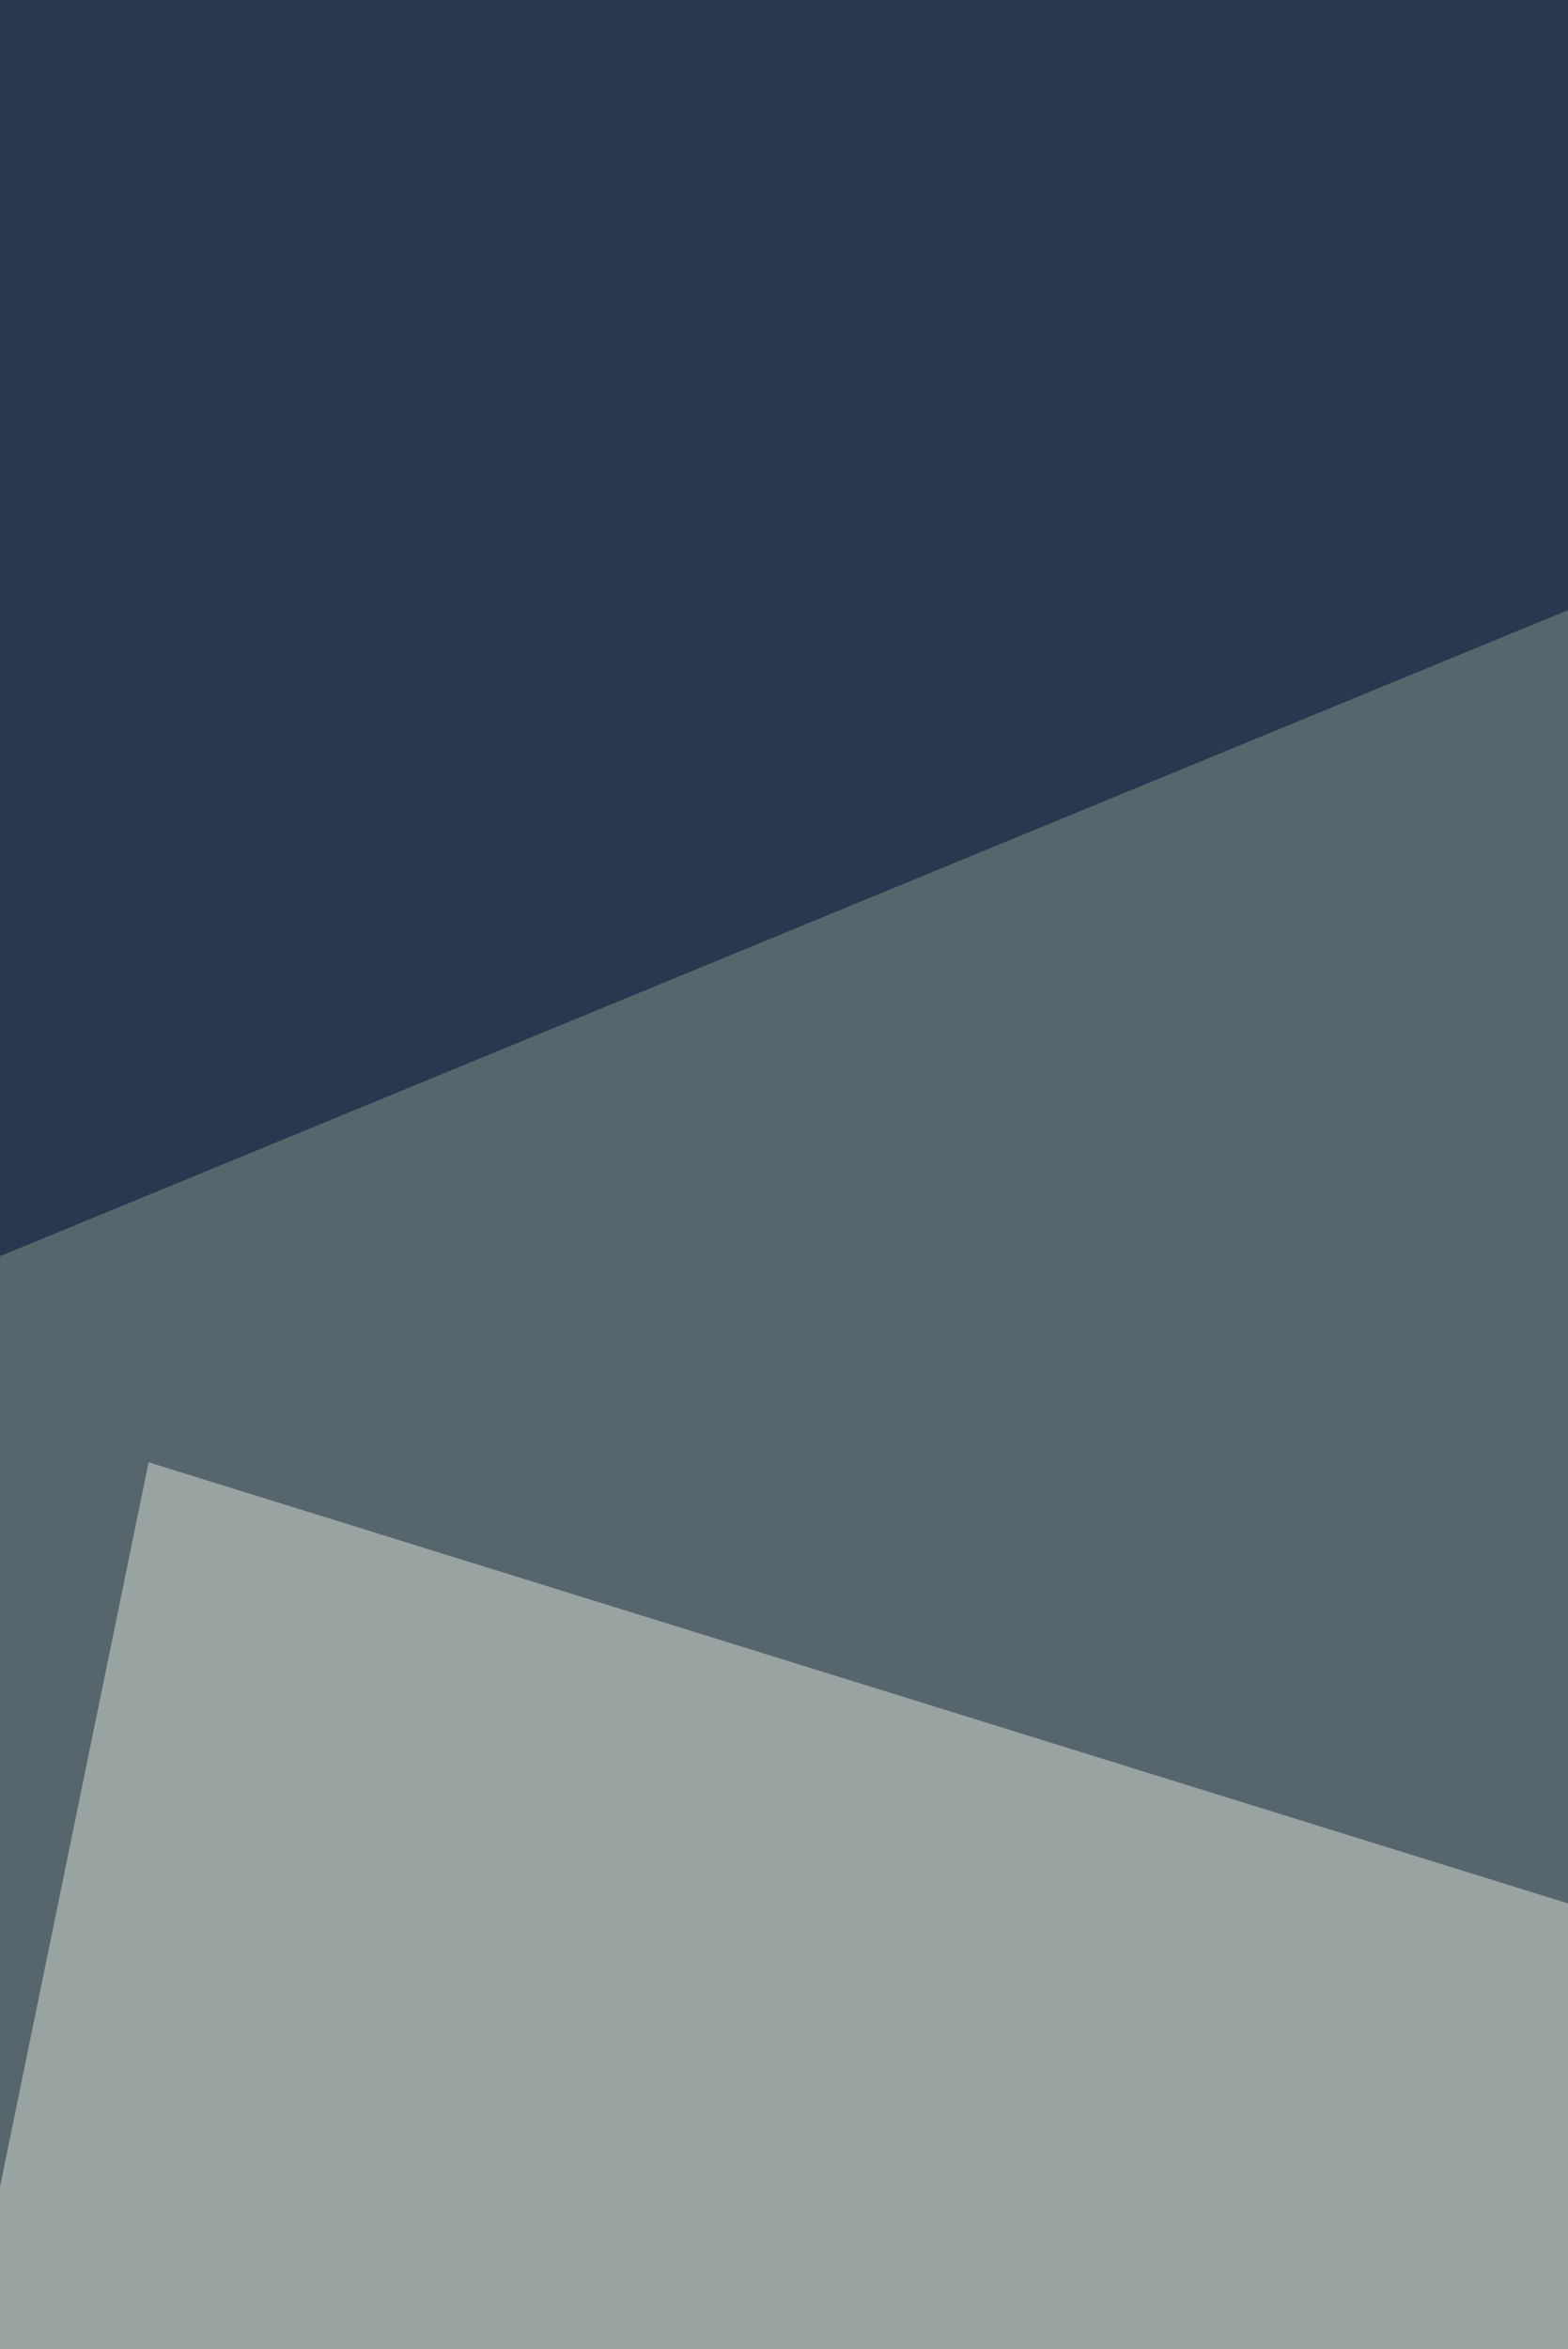
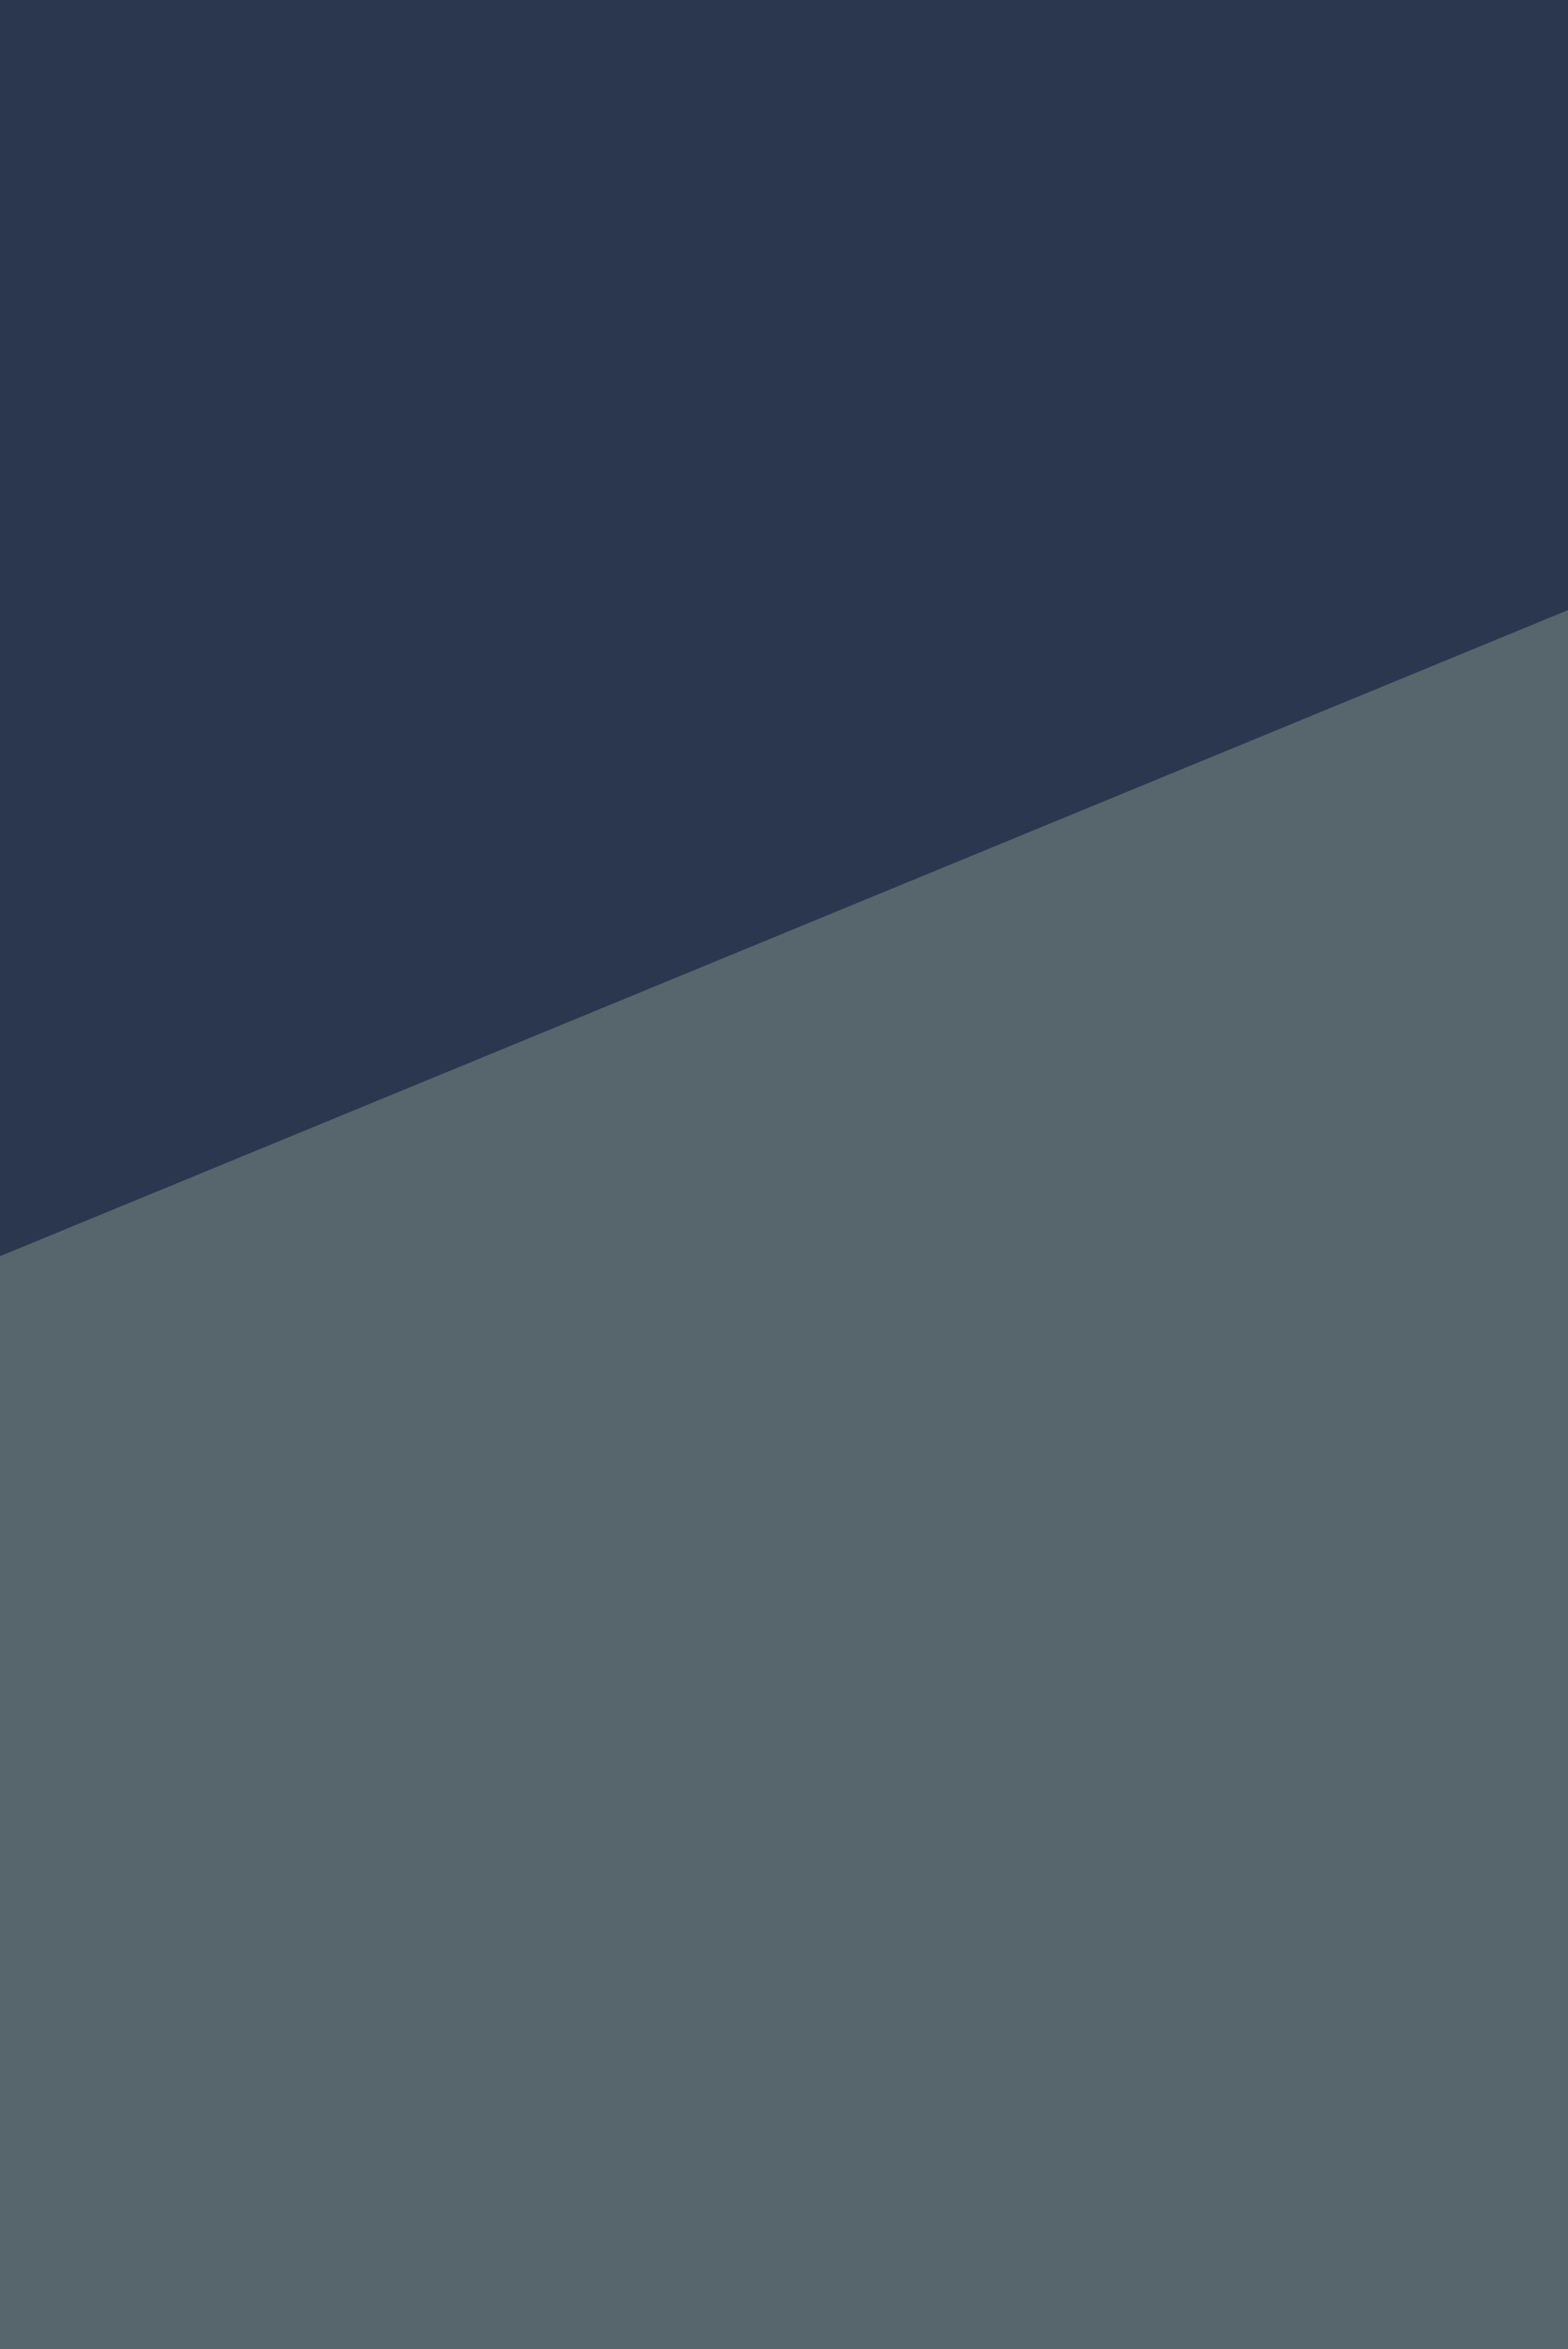
<svg xmlns="http://www.w3.org/2000/svg" width="440" height="659">
  <filter id="a">
    <feGaussianBlur stdDeviation="55" />
  </filter>
  <rect width="100%" height="100%" fill="#57666d" />
  <g filter="url(#a)">
    <g fill-opacity=".5">
-       <path fill="#dde1d9" d="M-63.6 923.4L41.7 410.2 818 651.4z" />
+       <path fill="#dde1d9" d="M-63.6 923.4z" />
      <path d="M563.7 1191L818 748l-886 333.3z" />
      <path fill="#000633" d="M818.1 15.4L-54.9 375-2.1-68z" />
-       <path fill="#d4d1be" d="M449.6 998L691 322.4l127.2 337.8z" />
    </g>
  </g>
</svg>